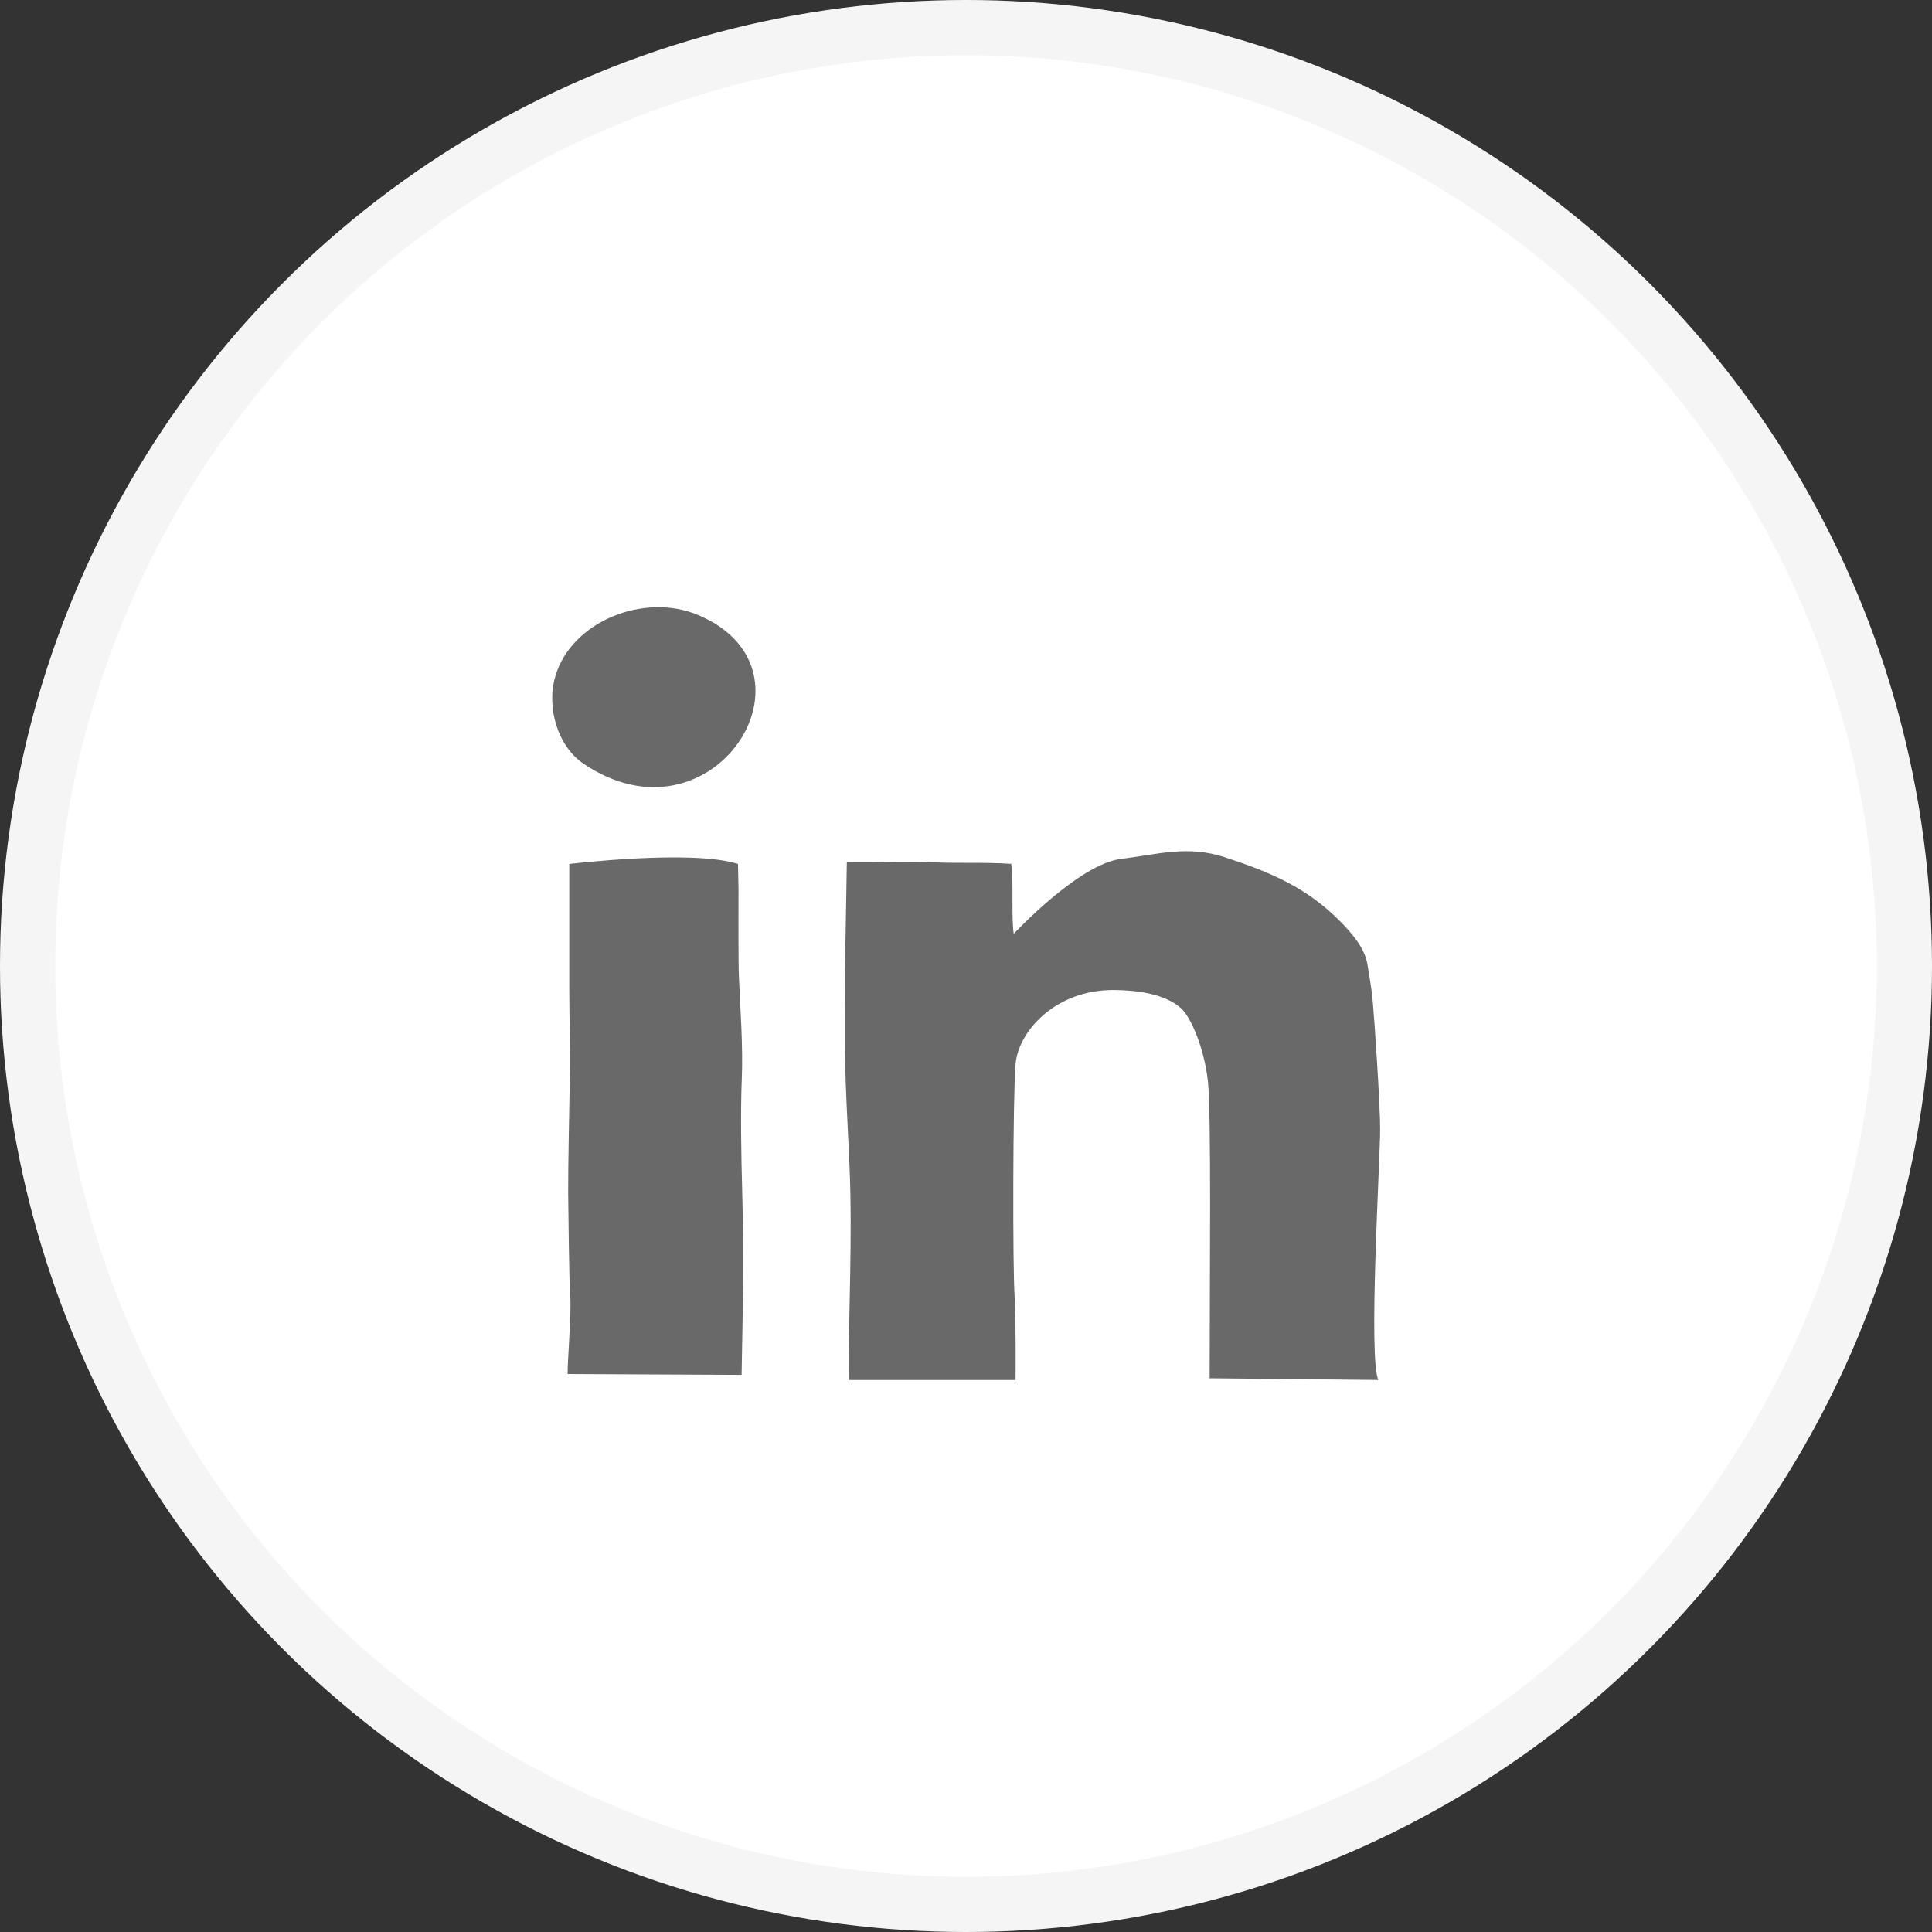
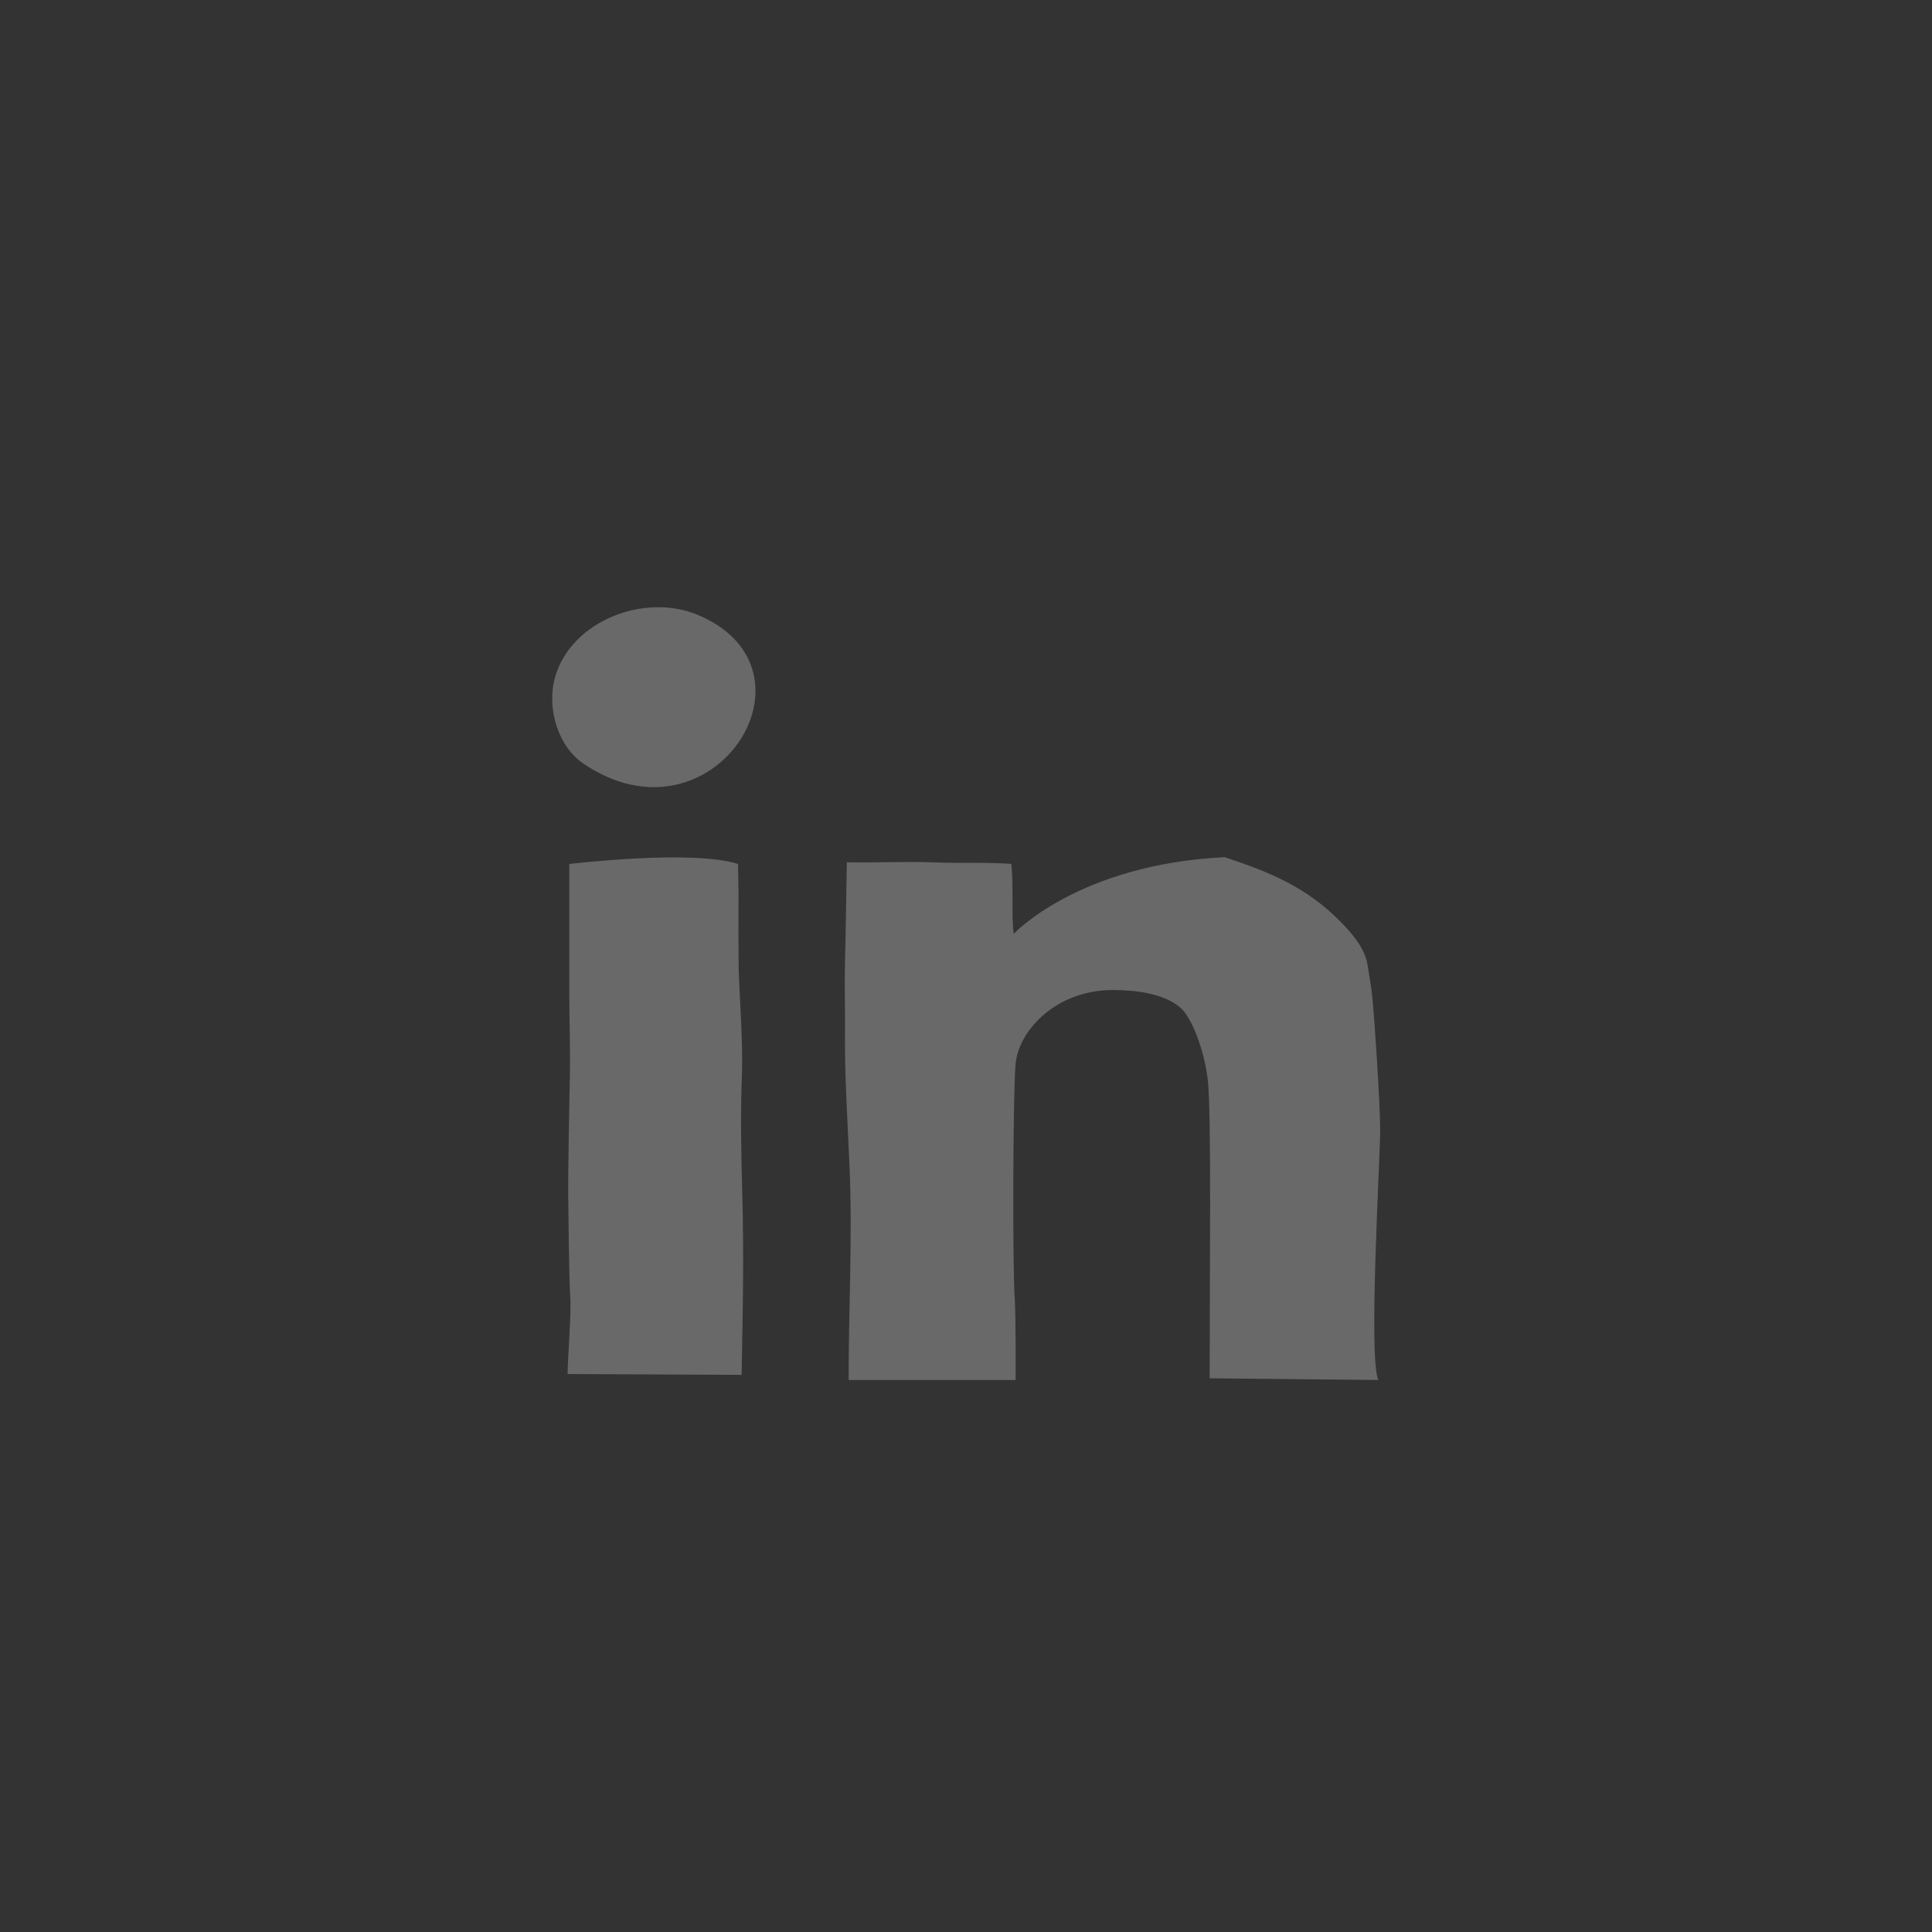
<svg xmlns="http://www.w3.org/2000/svg" width="35" height="35" viewBox="0 0 35 35" fill="none">
  <rect x="0" y="0" width="35" height="35" fill="#333333" stroke="none" />
-   <circle cx="17.5" cy="17.5" r="17.5" fill="#fff" />
-   <circle cx="17.5" cy="17.5" r="17" stroke="#696969" stroke-opacity="0.07" />
-   <path d="M13.435 24.907L10.283 24.892C10.28 24.661 10.353 23.784 10.331 23.497C10.307 23.177 10.298 21.921 10.293 21.609C10.289 21.297 10.315 19.906 10.323 19.517C10.334 18.998 10.313 18.479 10.313 17.959C10.313 17.206 10.313 16.336 10.313 15.652C10.313 15.652 12.54 15.384 13.37 15.652L13.379 16.126C13.378 16.388 13.375 17.433 13.386 17.688C13.411 18.276 13.463 18.962 13.438 19.555C13.414 20.147 13.428 20.965 13.445 21.545C13.48 22.822 13.456 23.704 13.435 24.907ZM12.646 11.141C11.672 10.73 10.348 11.253 10.058 12.259C9.897 12.815 10.101 13.516 10.569 13.834C12.909 15.42 15.017 12.141 12.646 11.141ZM25.003 20.46C25.003 19.99 24.899 18.47 24.872 18.181C24.851 17.953 24.851 17.953 24.774 17.478C24.726 17.181 24.502 16.919 24.288 16.701C23.677 16.078 23.013 15.8 22.186 15.529C21.511 15.309 20.972 15.478 20.304 15.561C19.54 15.656 18.365 16.917 18.365 16.917C18.319 16.625 18.365 16.007 18.32 15.65C17.833 15.617 17.422 15.643 16.902 15.622C16.452 15.604 15.934 15.63 15.341 15.622C15.341 15.622 15.319 17.028 15.308 17.445C15.297 17.865 15.313 18.286 15.308 18.706C15.3 19.491 15.356 20.337 15.39 21.128C15.446 22.419 15.371 23.778 15.374 25H15.67C16.612 25 17.455 25 18.398 25C18.398 25 18.406 23.822 18.381 23.488C18.345 22.996 18.348 19.863 18.398 19.277C18.447 18.691 19.109 17.933 20.172 17.935C20.567 17.936 21.099 17.996 21.397 18.267C21.576 18.429 21.817 18.992 21.882 19.582C21.947 20.172 21.914 23.209 21.914 24.969L24.971 25C24.785 24.623 25.004 20.997 25.003 20.46Z" fill="#696969" />
+   <path d="M13.435 24.907L10.283 24.892C10.28 24.661 10.353 23.784 10.331 23.497C10.307 23.177 10.298 21.921 10.293 21.609C10.289 21.297 10.315 19.906 10.323 19.517C10.334 18.998 10.313 18.479 10.313 17.959C10.313 17.206 10.313 16.336 10.313 15.652C10.313 15.652 12.54 15.384 13.37 15.652L13.379 16.126C13.378 16.388 13.375 17.433 13.386 17.688C13.411 18.276 13.463 18.962 13.438 19.555C13.414 20.147 13.428 20.965 13.445 21.545C13.48 22.822 13.456 23.704 13.435 24.907ZM12.646 11.141C11.672 10.73 10.348 11.253 10.058 12.259C9.897 12.815 10.101 13.516 10.569 13.834C12.909 15.42 15.017 12.141 12.646 11.141ZM25.003 20.46C25.003 19.99 24.899 18.47 24.872 18.181C24.851 17.953 24.851 17.953 24.774 17.478C24.726 17.181 24.502 16.919 24.288 16.701C23.677 16.078 23.013 15.8 22.186 15.529C19.54 15.656 18.365 16.917 18.365 16.917C18.319 16.625 18.365 16.007 18.32 15.65C17.833 15.617 17.422 15.643 16.902 15.622C16.452 15.604 15.934 15.63 15.341 15.622C15.341 15.622 15.319 17.028 15.308 17.445C15.297 17.865 15.313 18.286 15.308 18.706C15.3 19.491 15.356 20.337 15.39 21.128C15.446 22.419 15.371 23.778 15.374 25H15.67C16.612 25 17.455 25 18.398 25C18.398 25 18.406 23.822 18.381 23.488C18.345 22.996 18.348 19.863 18.398 19.277C18.447 18.691 19.109 17.933 20.172 17.935C20.567 17.936 21.099 17.996 21.397 18.267C21.576 18.429 21.817 18.992 21.882 19.582C21.947 20.172 21.914 23.209 21.914 24.969L24.971 25C24.785 24.623 25.004 20.997 25.003 20.46Z" fill="#696969" />
</svg>